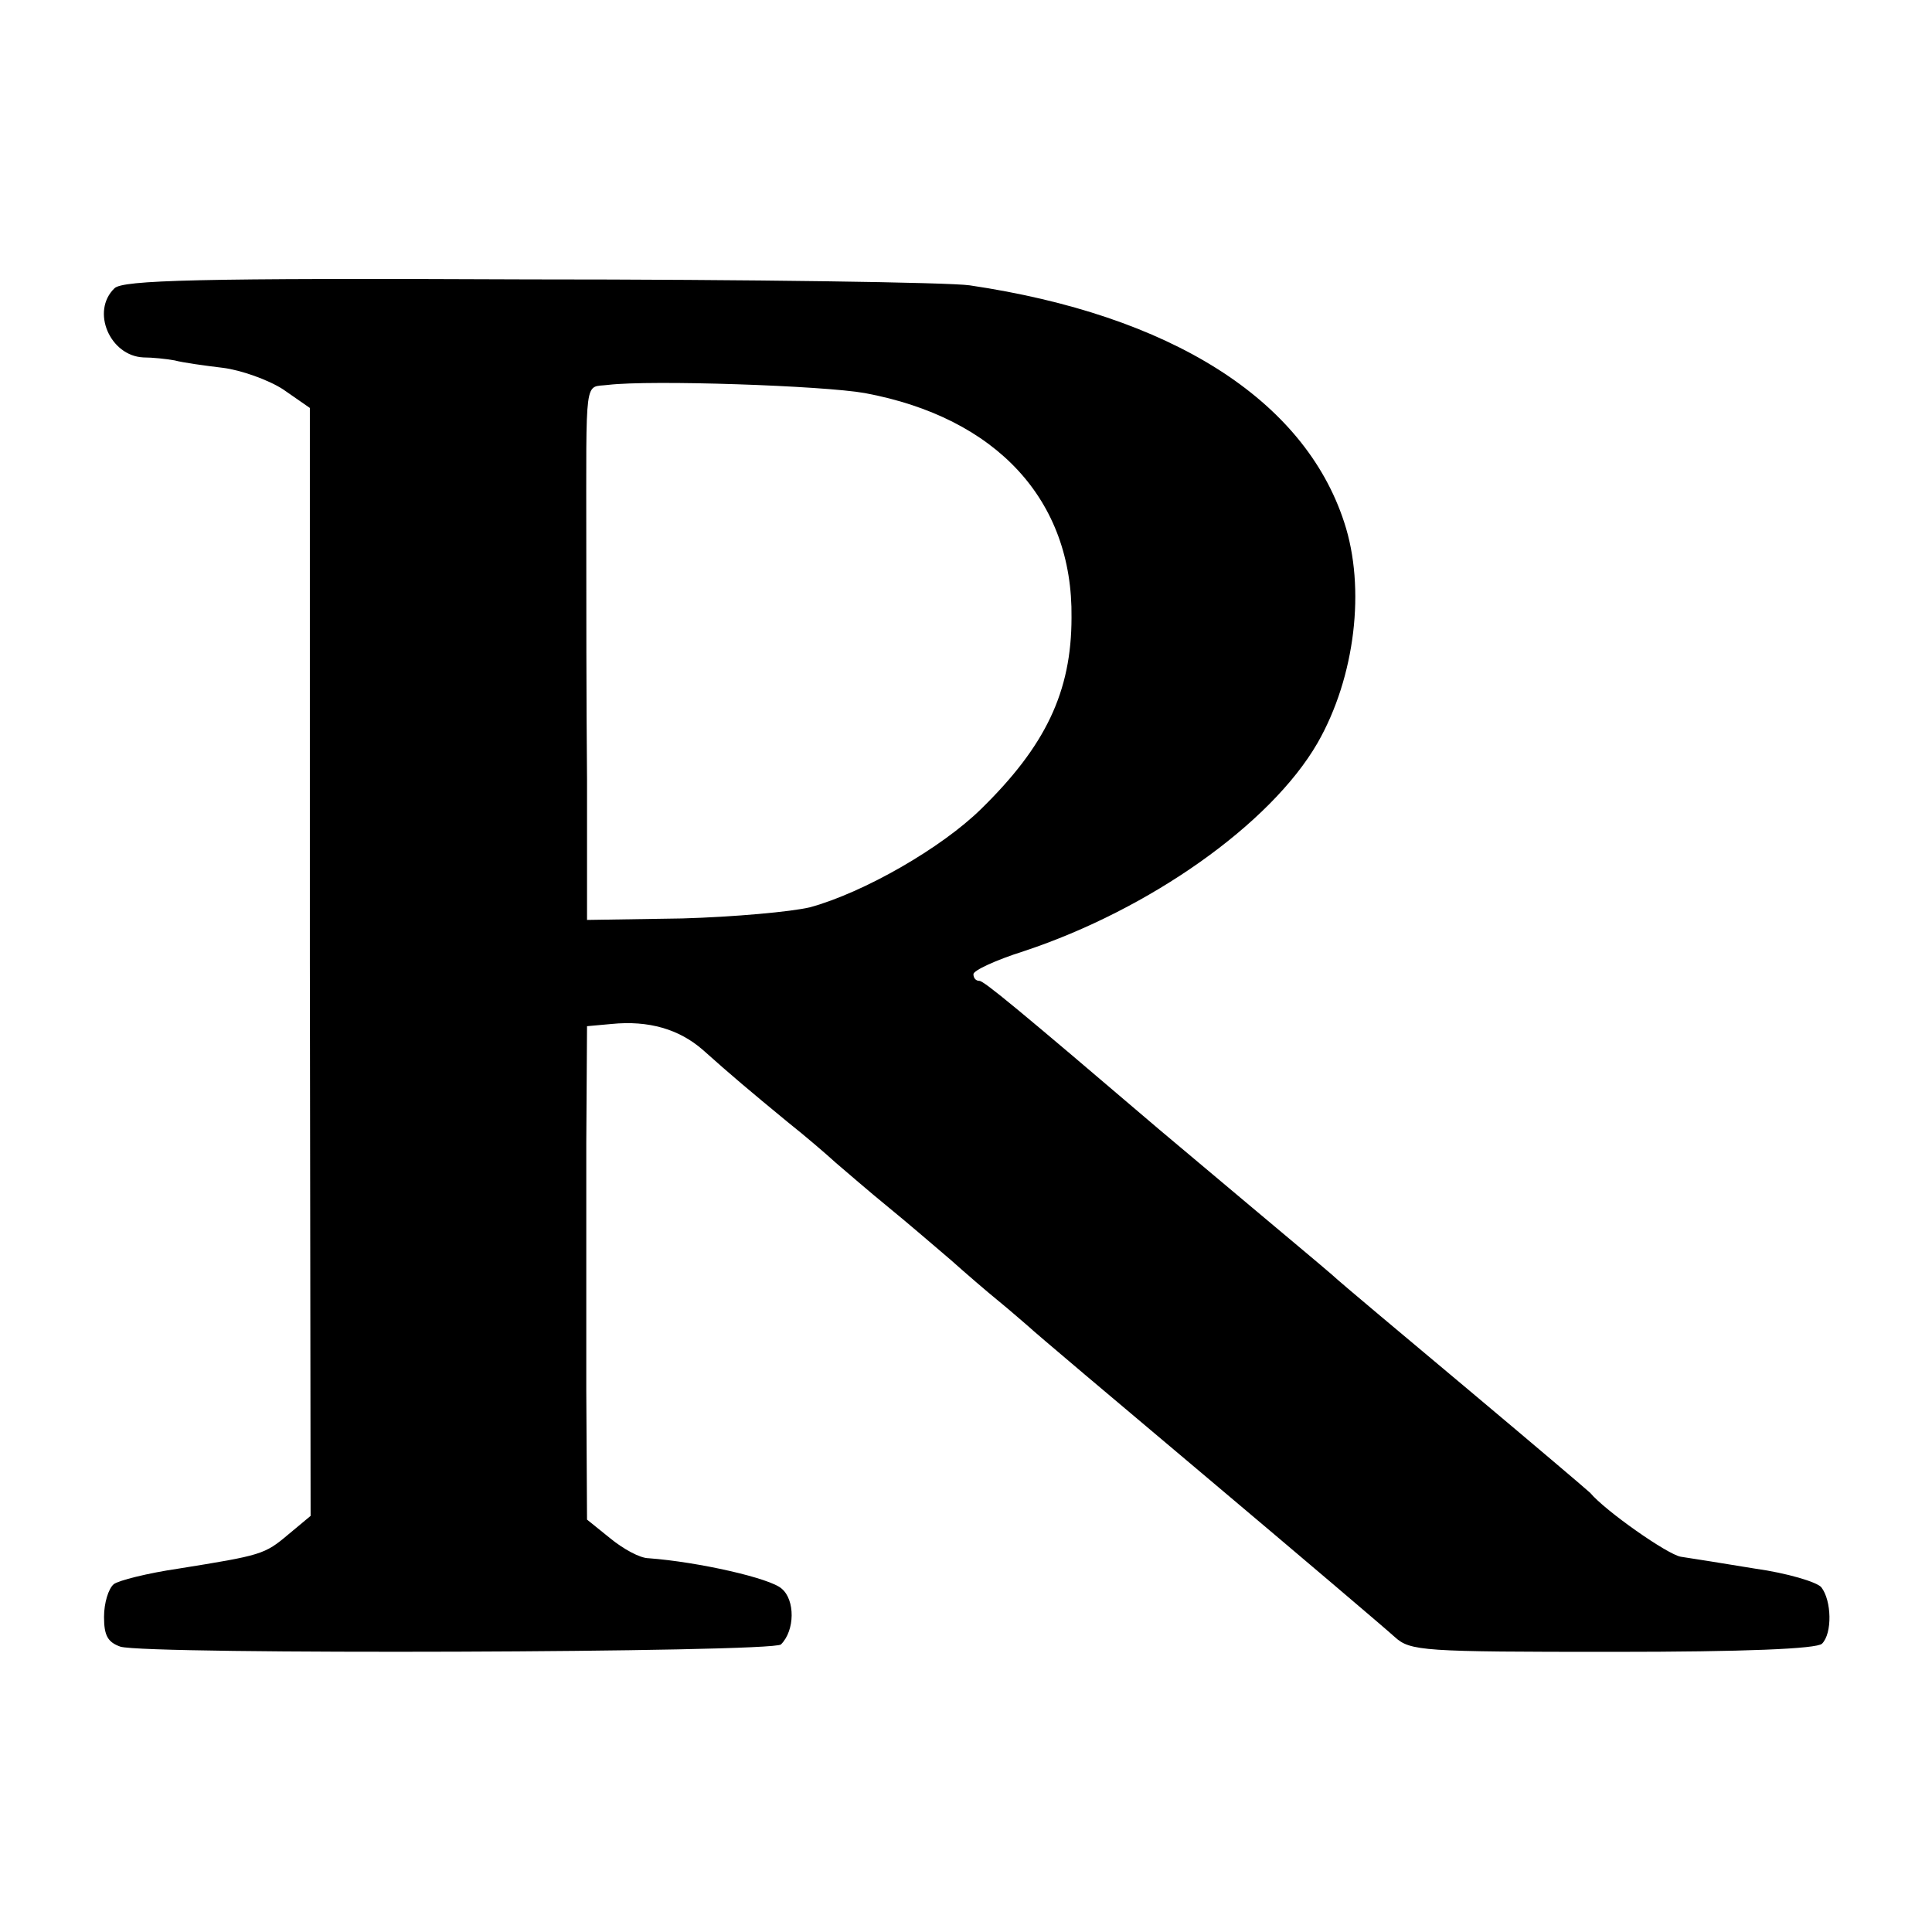
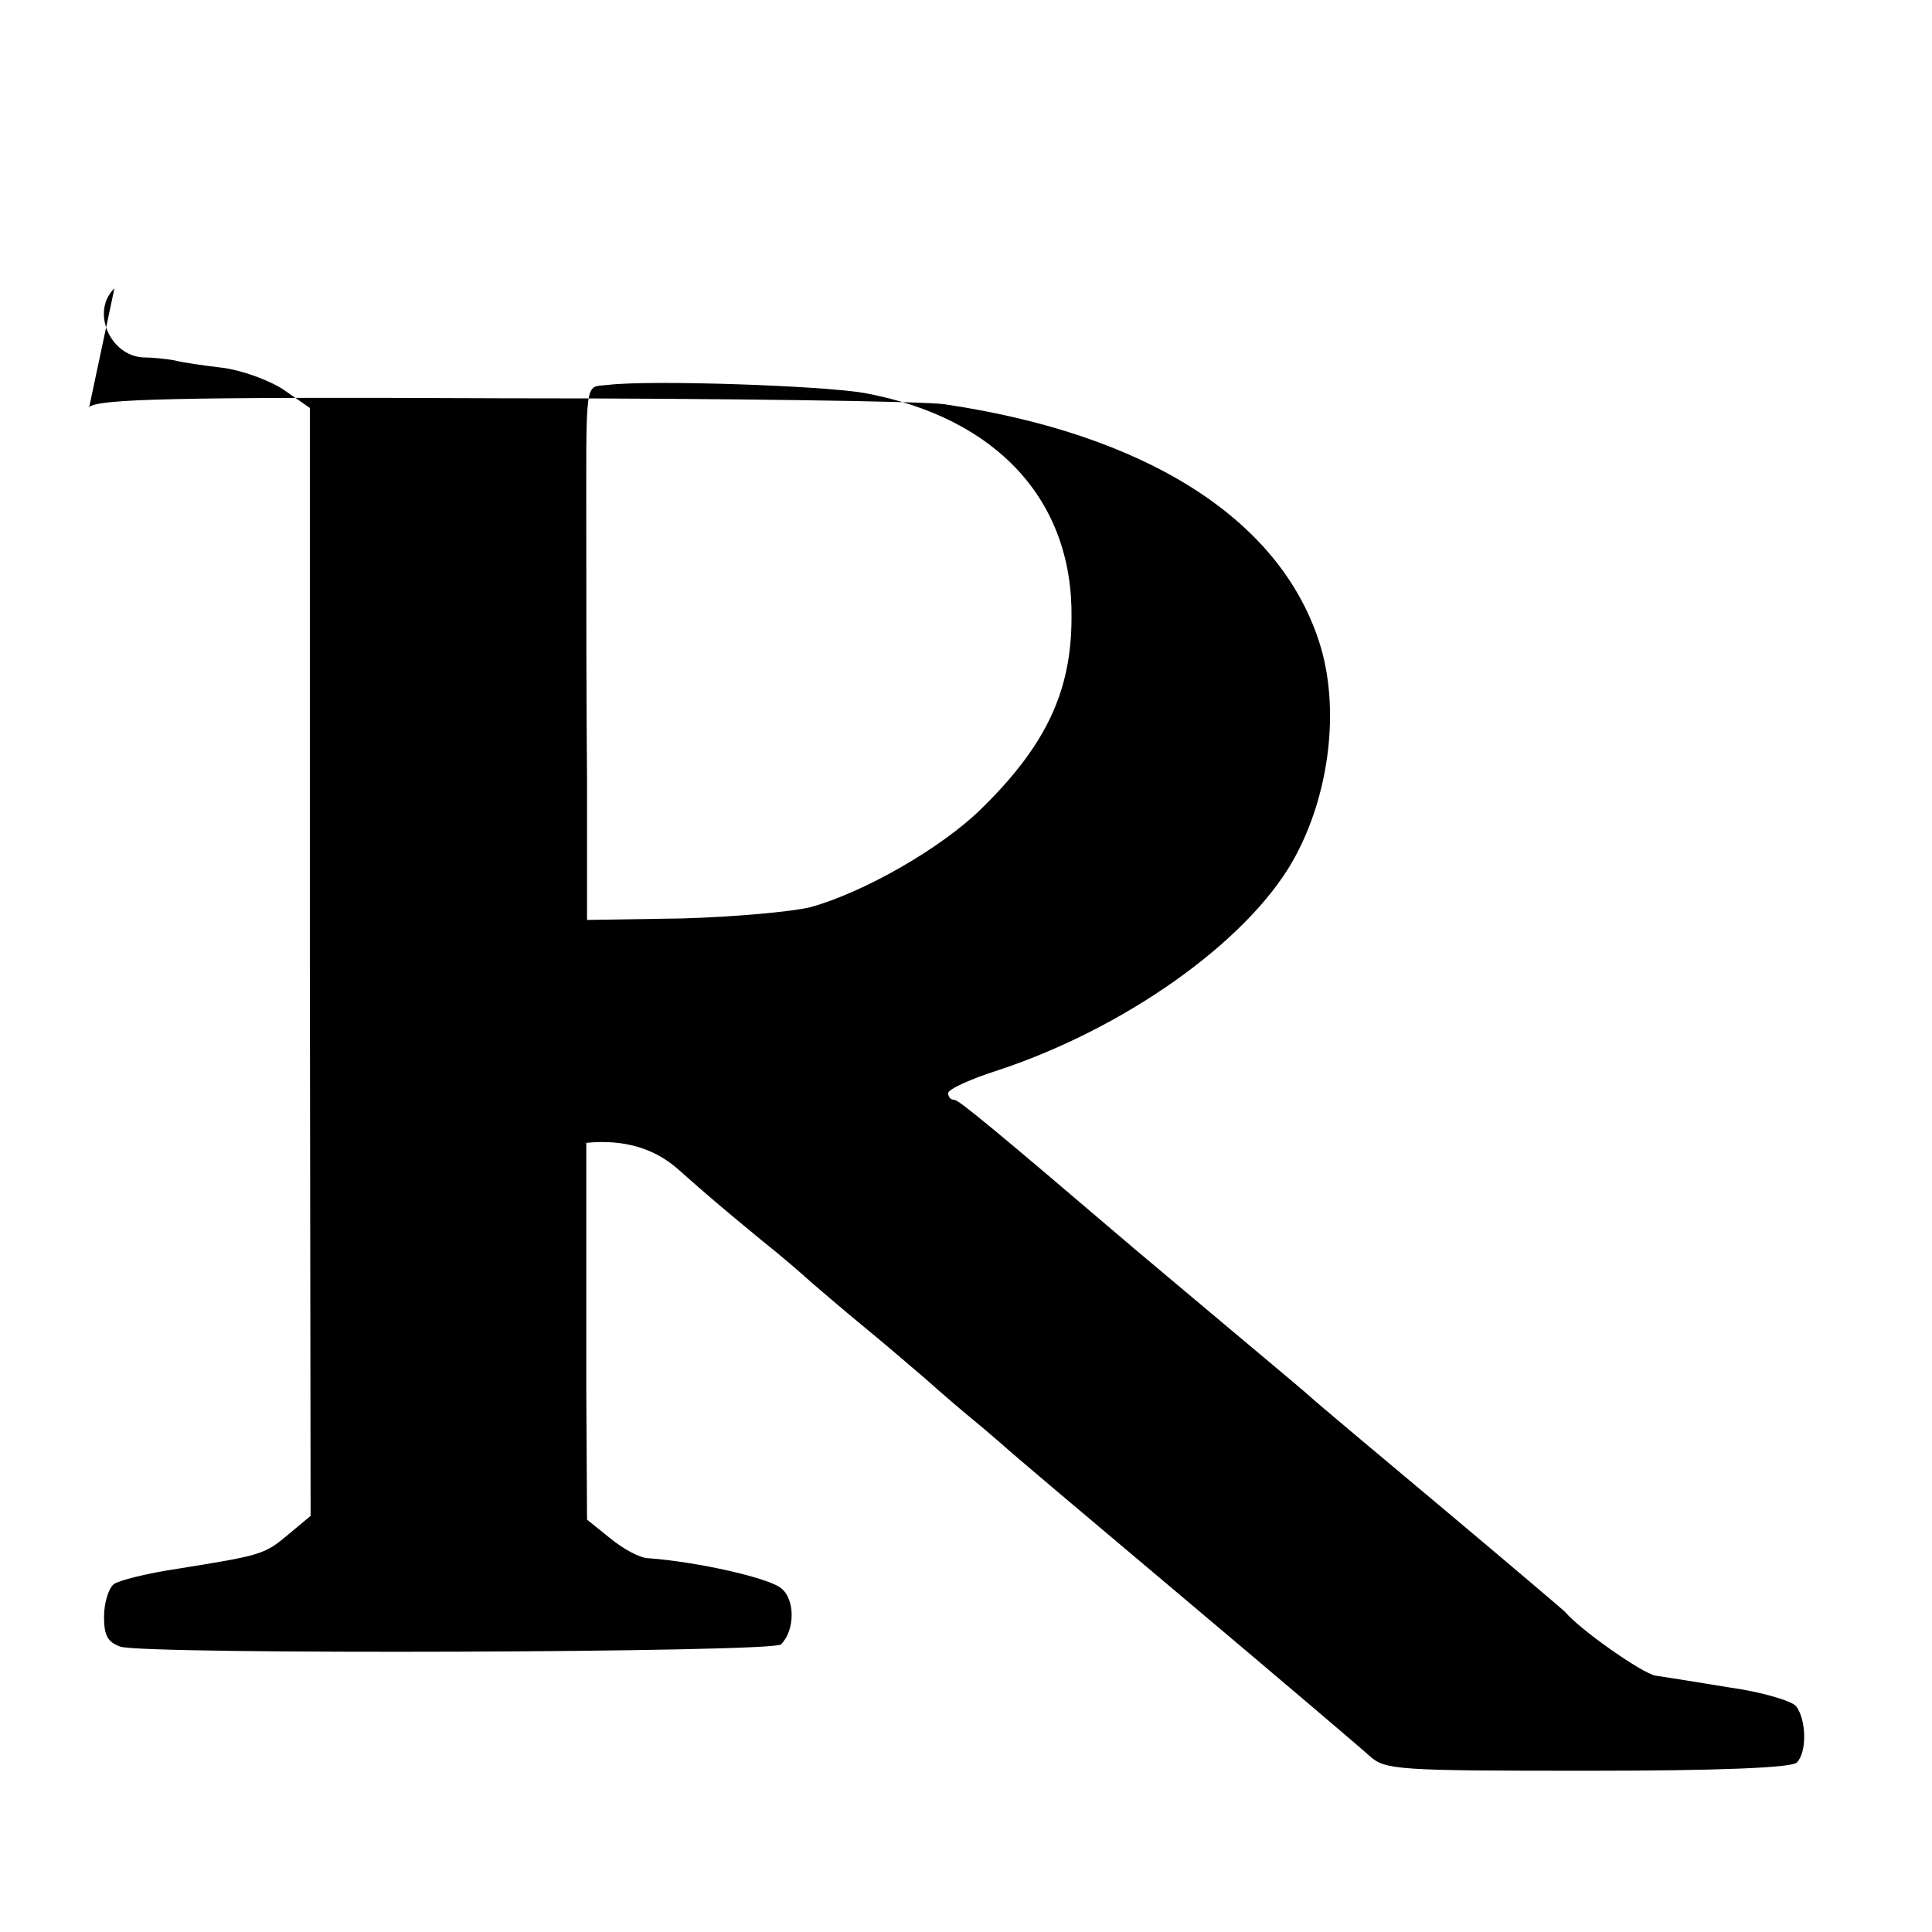
<svg xmlns="http://www.w3.org/2000/svg" version="1.0" width="260pt" height="260pt" viewBox="0 0 260 260" preserveAspectRatio="xMidYMid meet">
  <g transform="translate(0,260) scale(0.1,-0.1)" fill="#000000" stroke="none">
-     <path d="M154 2212 c-32 -31 -6 -91 39 -93 12 0 31 -2 42 -4 11 -3 40 -7 65 -10 24 -3 61 -16 81 -29 l36 -25 0 -745 1 -746 -30 -25 c-32 -27 -36 -28 -148 -46 -41 -6 -81 -16 -87 -21 -7 -6 -13 -25 -13 -44 0 -25 5 -34 22 -40 35 -11 878 -8 889 3 19 19 19 60 1 75 -15 14 -112 36 -179 41 -12 0 -35 13 -52 27 l-31 25 -1 175 c0 96 0 246 0 332 l1 157 33 3 c50 5 91 -7 123 -35 38 -34 63 -55 114 -97 24 -19 53 -44 65 -55 13 -11 44 -38 71 -60 27 -22 64 -54 84 -71 19 -17 48 -42 64 -55 16 -13 34 -29 40 -34 6 -6 115 -98 241 -204 127 -107 240 -203 252 -214 21 -19 37 -20 294 -20 176 0 274 4 281 11 14 14 13 58 -1 76 -6 7 -46 19 -89 25 -42 7 -87 14 -100 16 -18 3 -102 62 -122 86 -3 3 -76 65 -163 138 -87 73 -171 143 -185 156 -15 13 -63 53 -107 90 -44 37 -100 84 -125 105 -191 163 -236 200 -242 200 -5 0 -8 4 -8 9 0 5 30 19 68 31 169 56 332 171 395 280 51 89 65 209 36 297 -54 166 -234 279 -504 319 -27 4 -295 8 -594 8 -447 2 -546 -1 -557 -12z m1010 -141 c177 -33 280 -144 278 -302 0 -100 -35 -173 -122 -258 -53 -52 -157 -112 -230 -132 -25 -6 -102 -13 -172 -15 l-128 -2 0 189 c-1 104 -1 245 -1 314 0 233 -3 213 29 217 58 7 290 -1 346 -11z" />
+     <path d="M154 2212 c-32 -31 -6 -91 39 -93 12 0 31 -2 42 -4 11 -3 40 -7 65 -10 24 -3 61 -16 81 -29 l36 -25 0 -745 1 -746 -30 -25 c-32 -27 -36 -28 -148 -46 -41 -6 -81 -16 -87 -21 -7 -6 -13 -25 -13 -44 0 -25 5 -34 22 -40 35 -11 878 -8 889 3 19 19 19 60 1 75 -15 14 -112 36 -179 41 -12 0 -35 13 -52 27 l-31 25 -1 175 c0 96 0 246 0 332 c50 5 91 -7 123 -35 38 -34 63 -55 114 -97 24 -19 53 -44 65 -55 13 -11 44 -38 71 -60 27 -22 64 -54 84 -71 19 -17 48 -42 64 -55 16 -13 34 -29 40 -34 6 -6 115 -98 241 -204 127 -107 240 -203 252 -214 21 -19 37 -20 294 -20 176 0 274 4 281 11 14 14 13 58 -1 76 -6 7 -46 19 -89 25 -42 7 -87 14 -100 16 -18 3 -102 62 -122 86 -3 3 -76 65 -163 138 -87 73 -171 143 -185 156 -15 13 -63 53 -107 90 -44 37 -100 84 -125 105 -191 163 -236 200 -242 200 -5 0 -8 4 -8 9 0 5 30 19 68 31 169 56 332 171 395 280 51 89 65 209 36 297 -54 166 -234 279 -504 319 -27 4 -295 8 -594 8 -447 2 -546 -1 -557 -12z m1010 -141 c177 -33 280 -144 278 -302 0 -100 -35 -173 -122 -258 -53 -52 -157 -112 -230 -132 -25 -6 -102 -13 -172 -15 l-128 -2 0 189 c-1 104 -1 245 -1 314 0 233 -3 213 29 217 58 7 290 -1 346 -11z" />
  </g>
</svg>